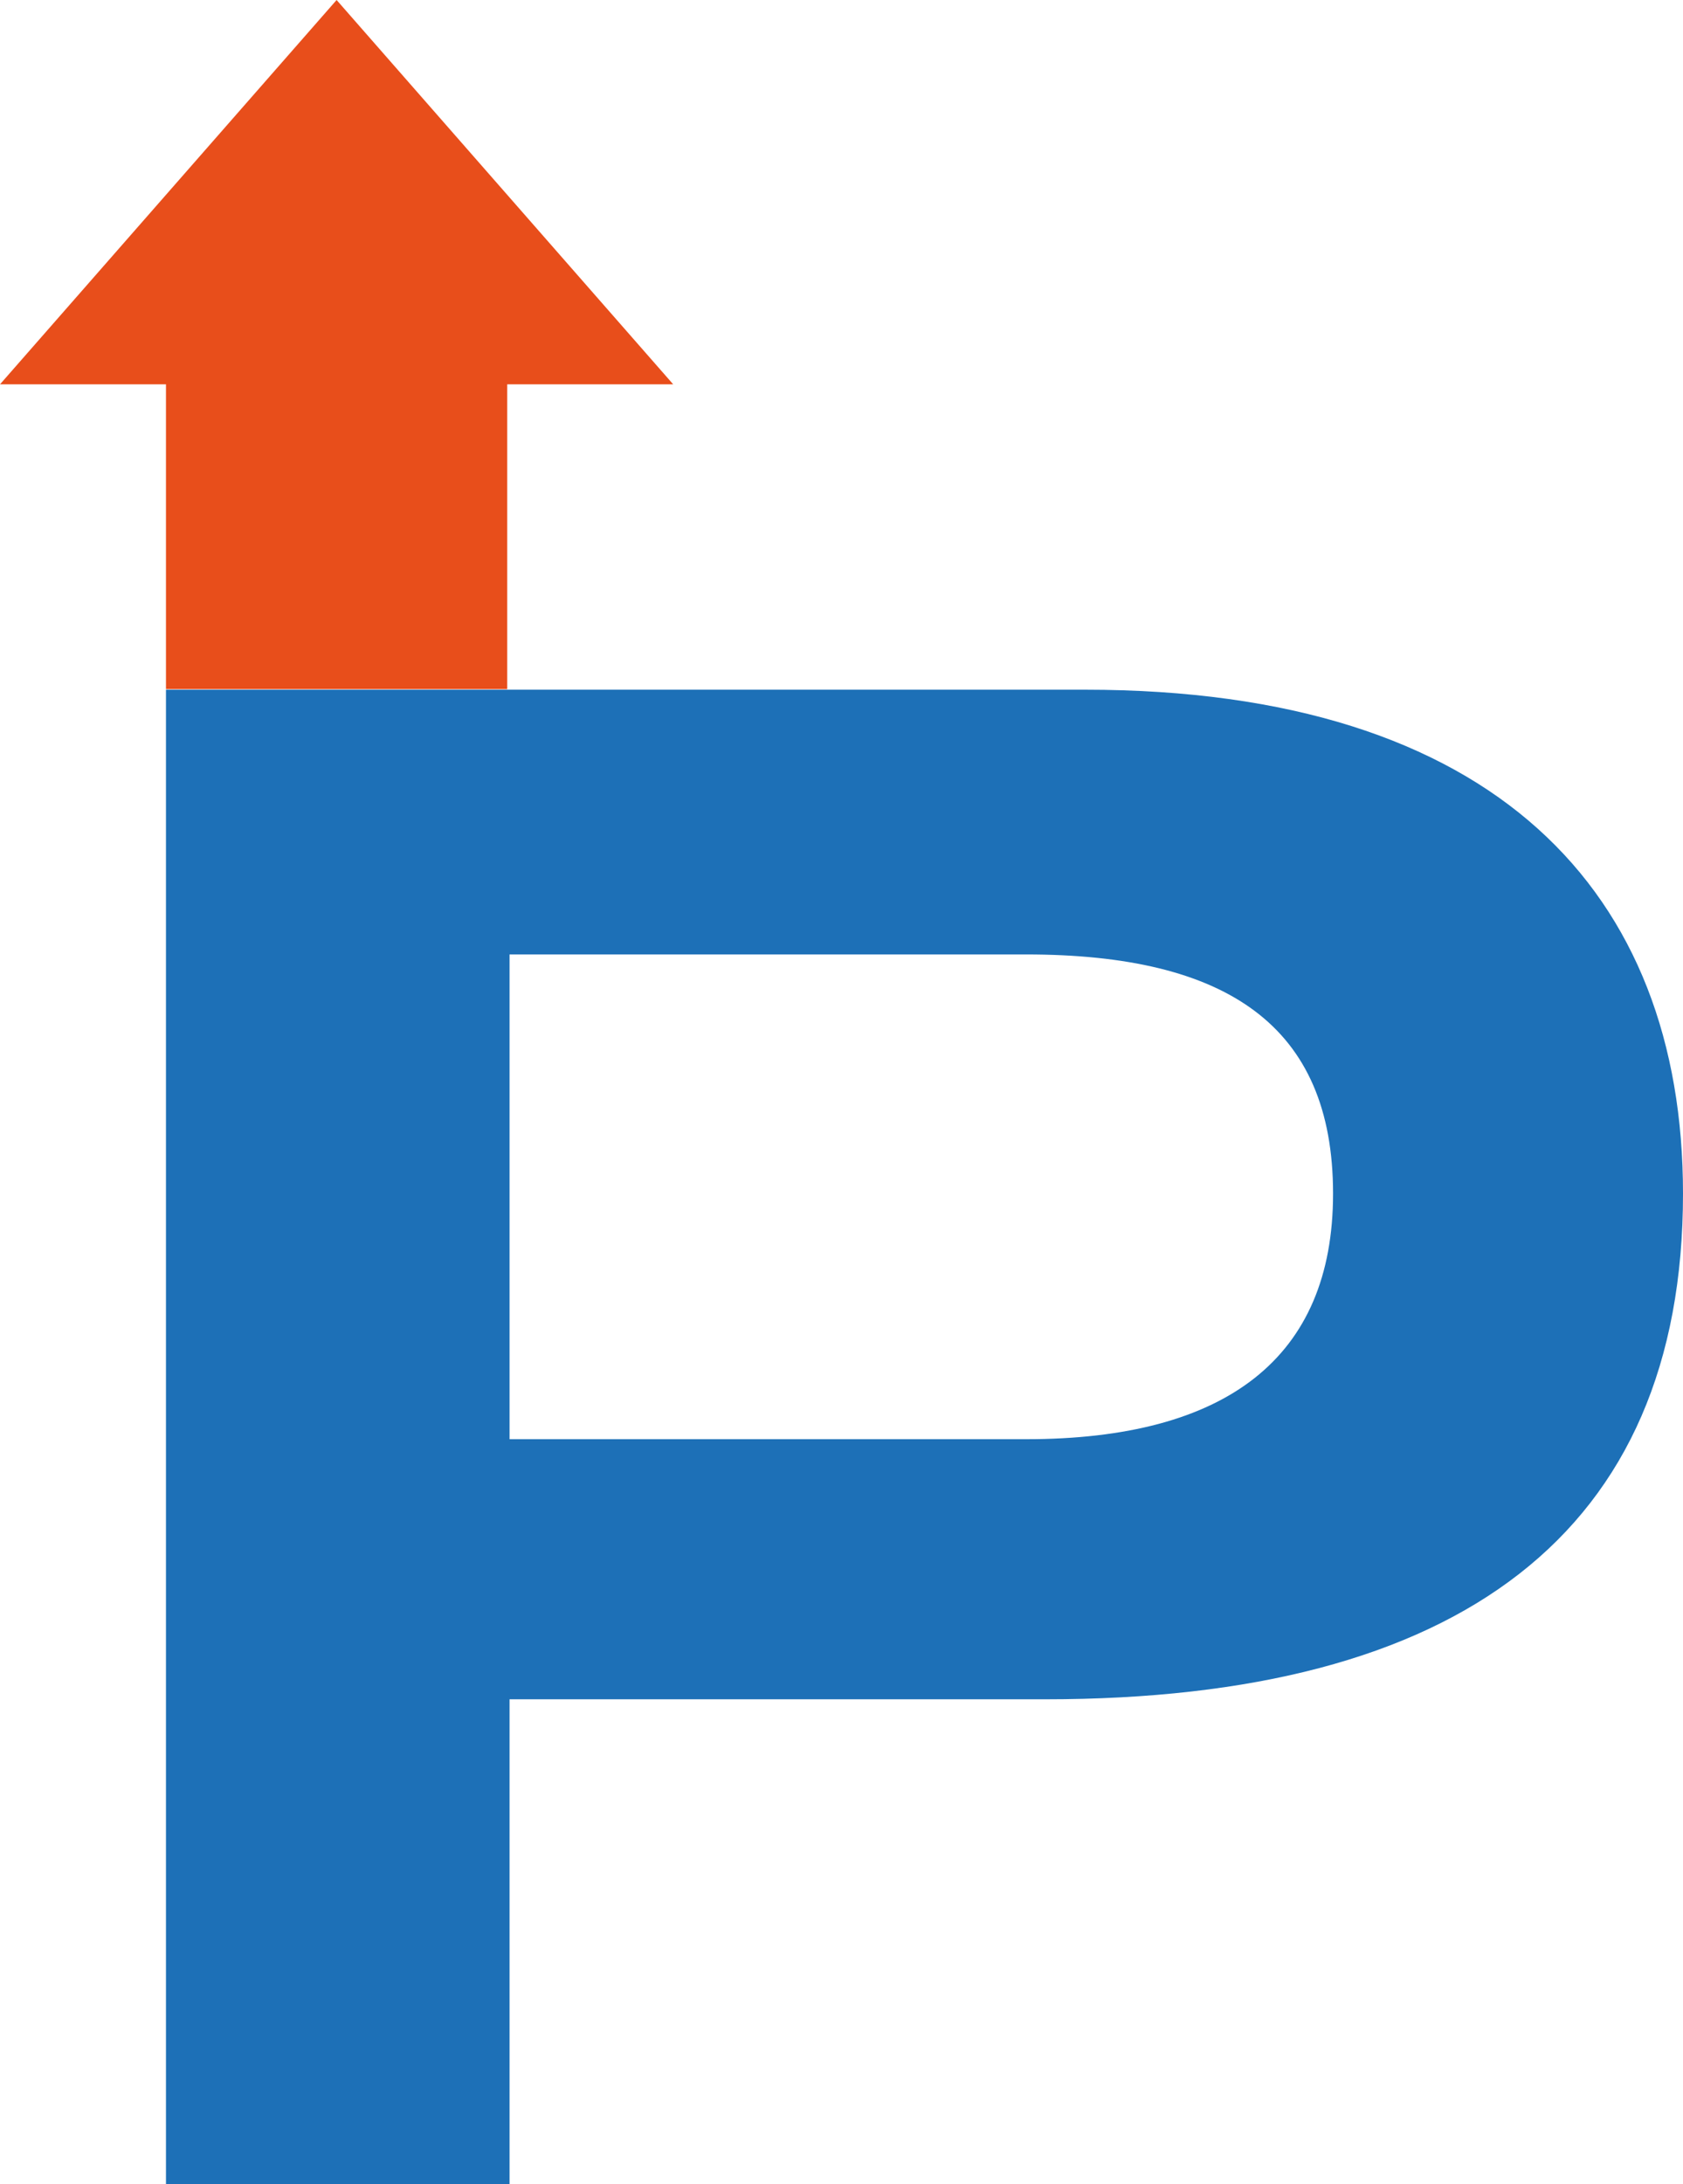
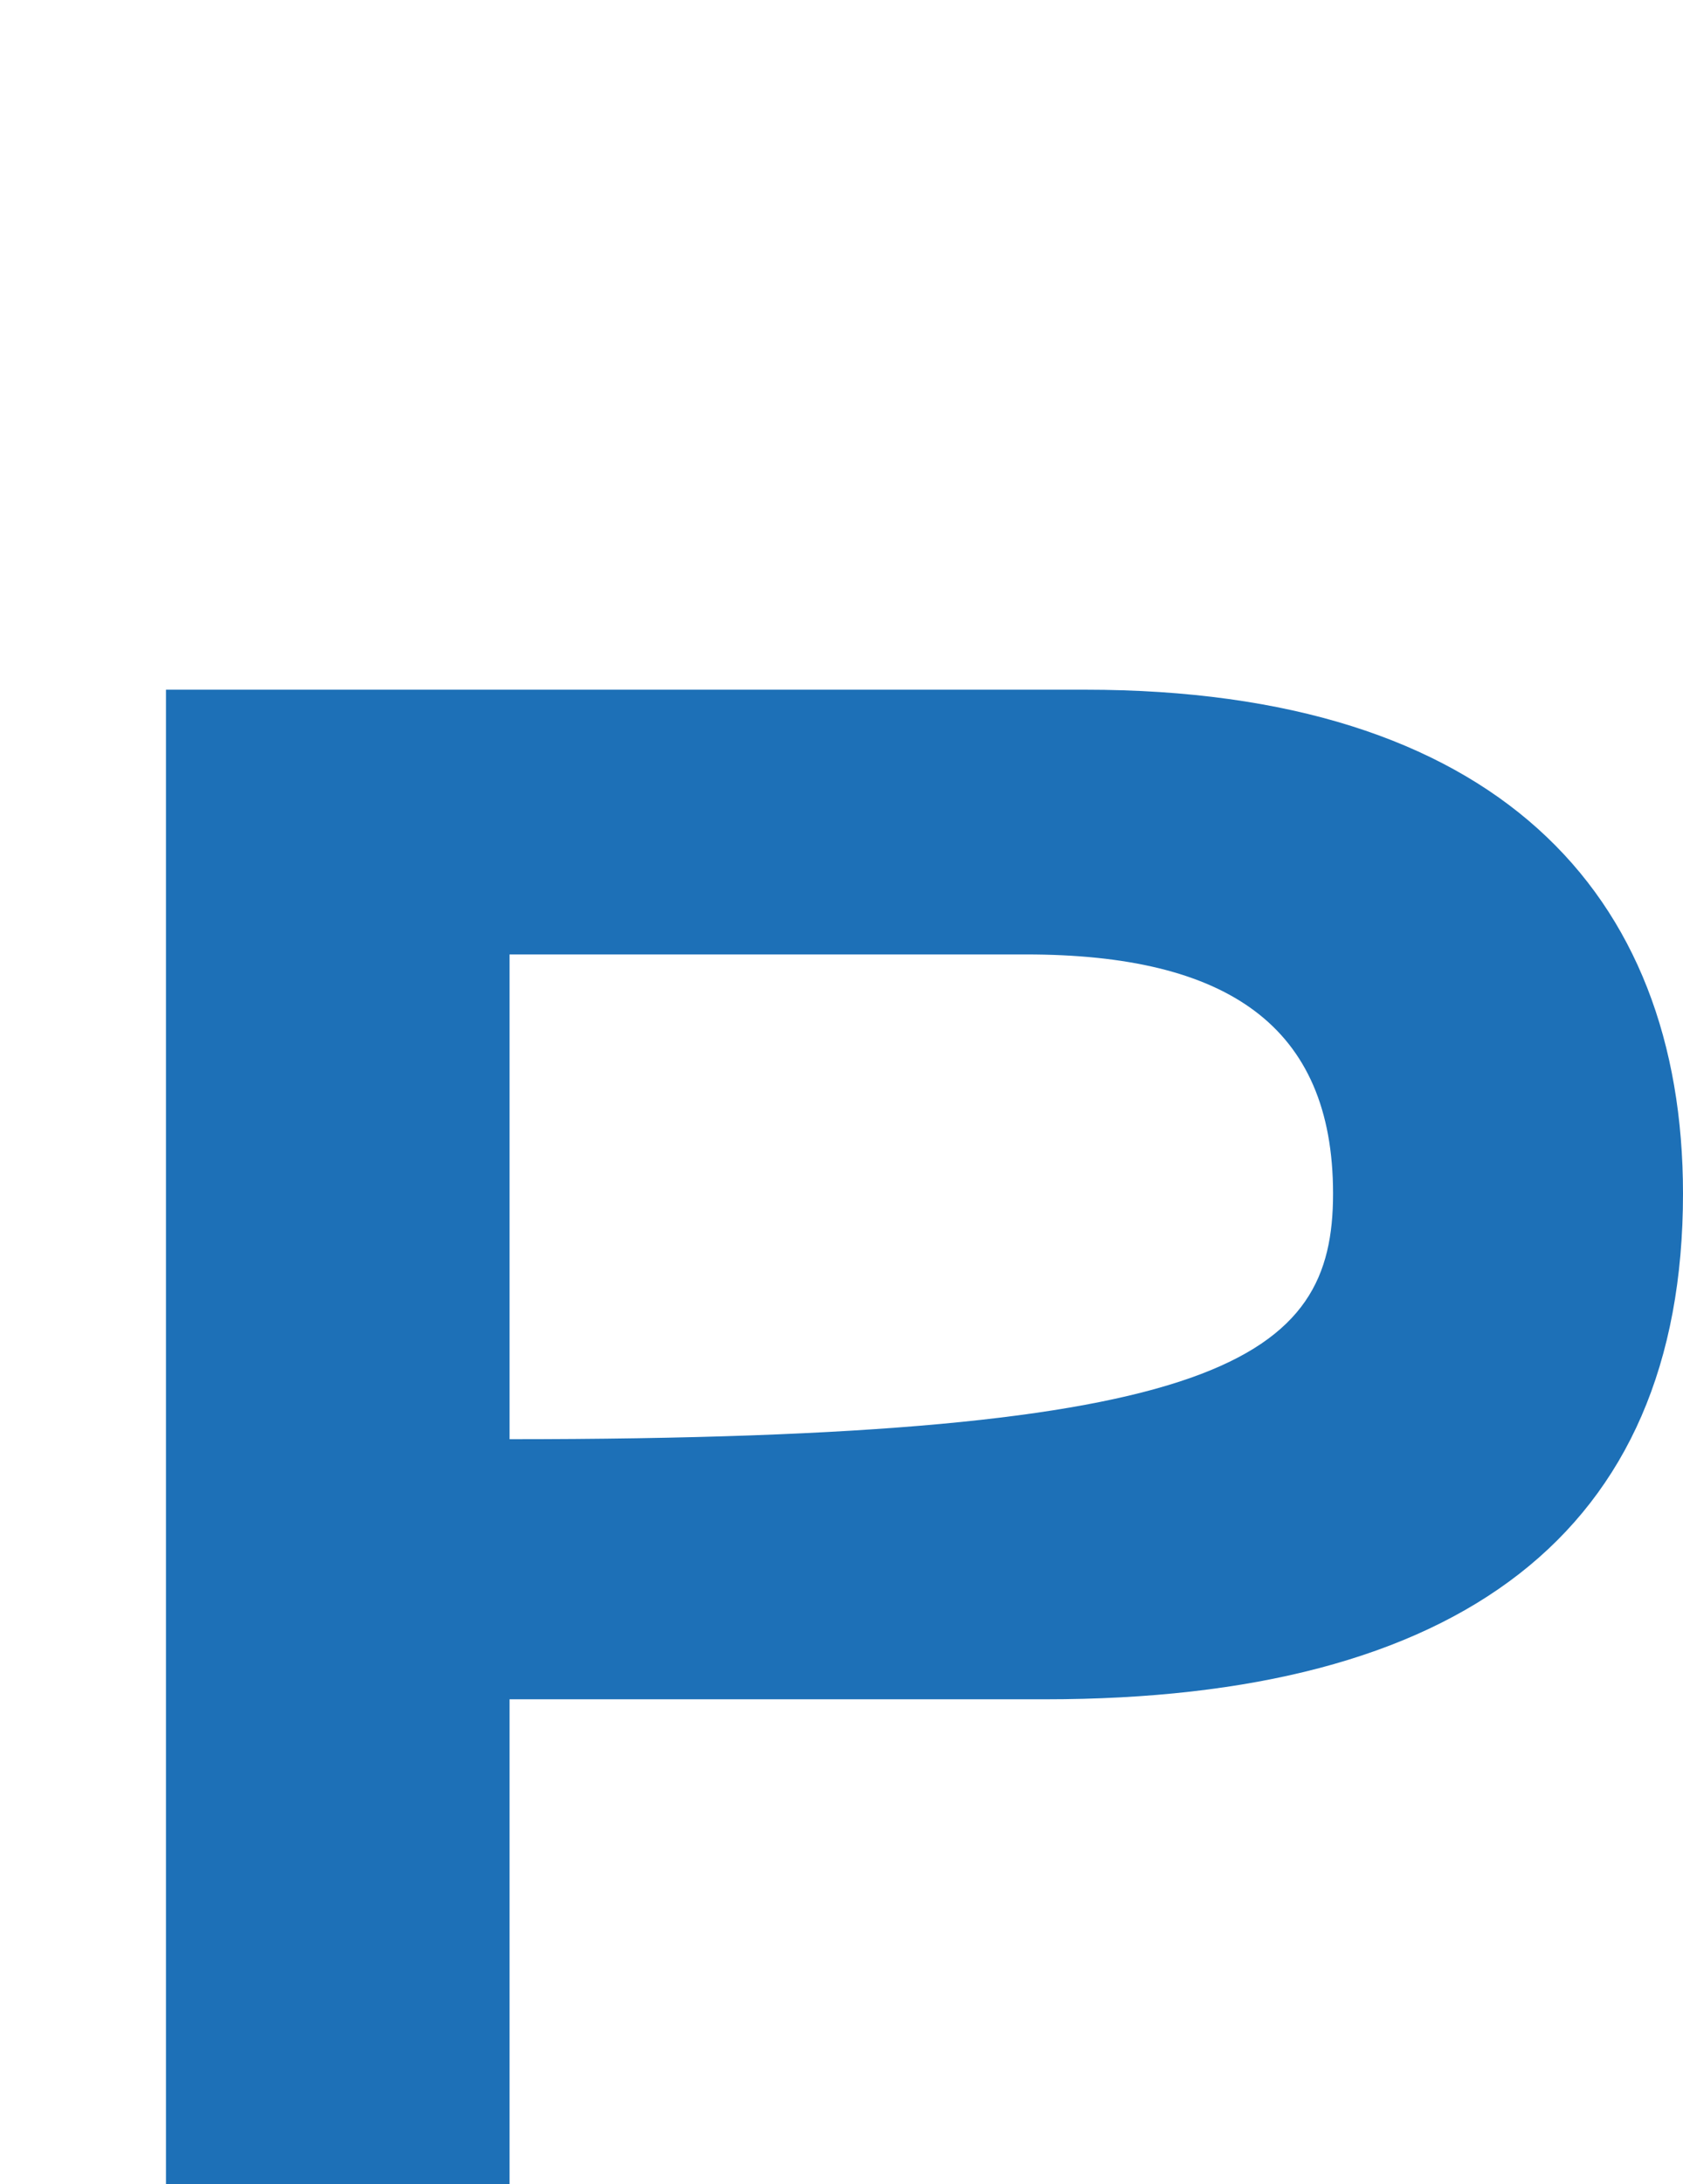
<svg xmlns="http://www.w3.org/2000/svg" width="290" height="376.2" viewBox="0 0 290 376.2">
  <g transform="translate(-794.5 -775.7)">
-     <path d="M1084.5,981.3c0,58.5-38.6,87.1-109.9,87.1H882.3v83.5H823.1V894.5H981.5C1052.1,894.5,1084.5,929.4,1084.5,981.3Zm-60.3,0c0-29-18.4-41.2-52.9-41.2h-89v83.5h89C1005.8,1023.6,1024.2,1009.6,1024.2,981.3Z" fill="#1d70b7" />
-     <path d="M910.5,841.9l-58-66.2-58,66.2h28.6v52.5h58.8V841.9Z" fill="#e84e1b" />
+     <path d="M1084.5,981.3c0,58.5-38.6,87.1-109.9,87.1H882.3v83.5H823.1V894.5H981.5C1052.1,894.5,1084.5,929.4,1084.5,981.3Zm-60.3,0c0-29-18.4-41.2-52.9-41.2h-89v83.5C1005.8,1023.6,1024.2,1009.6,1024.2,981.3Z" fill="#1d70b7" />
  </g>
</svg>